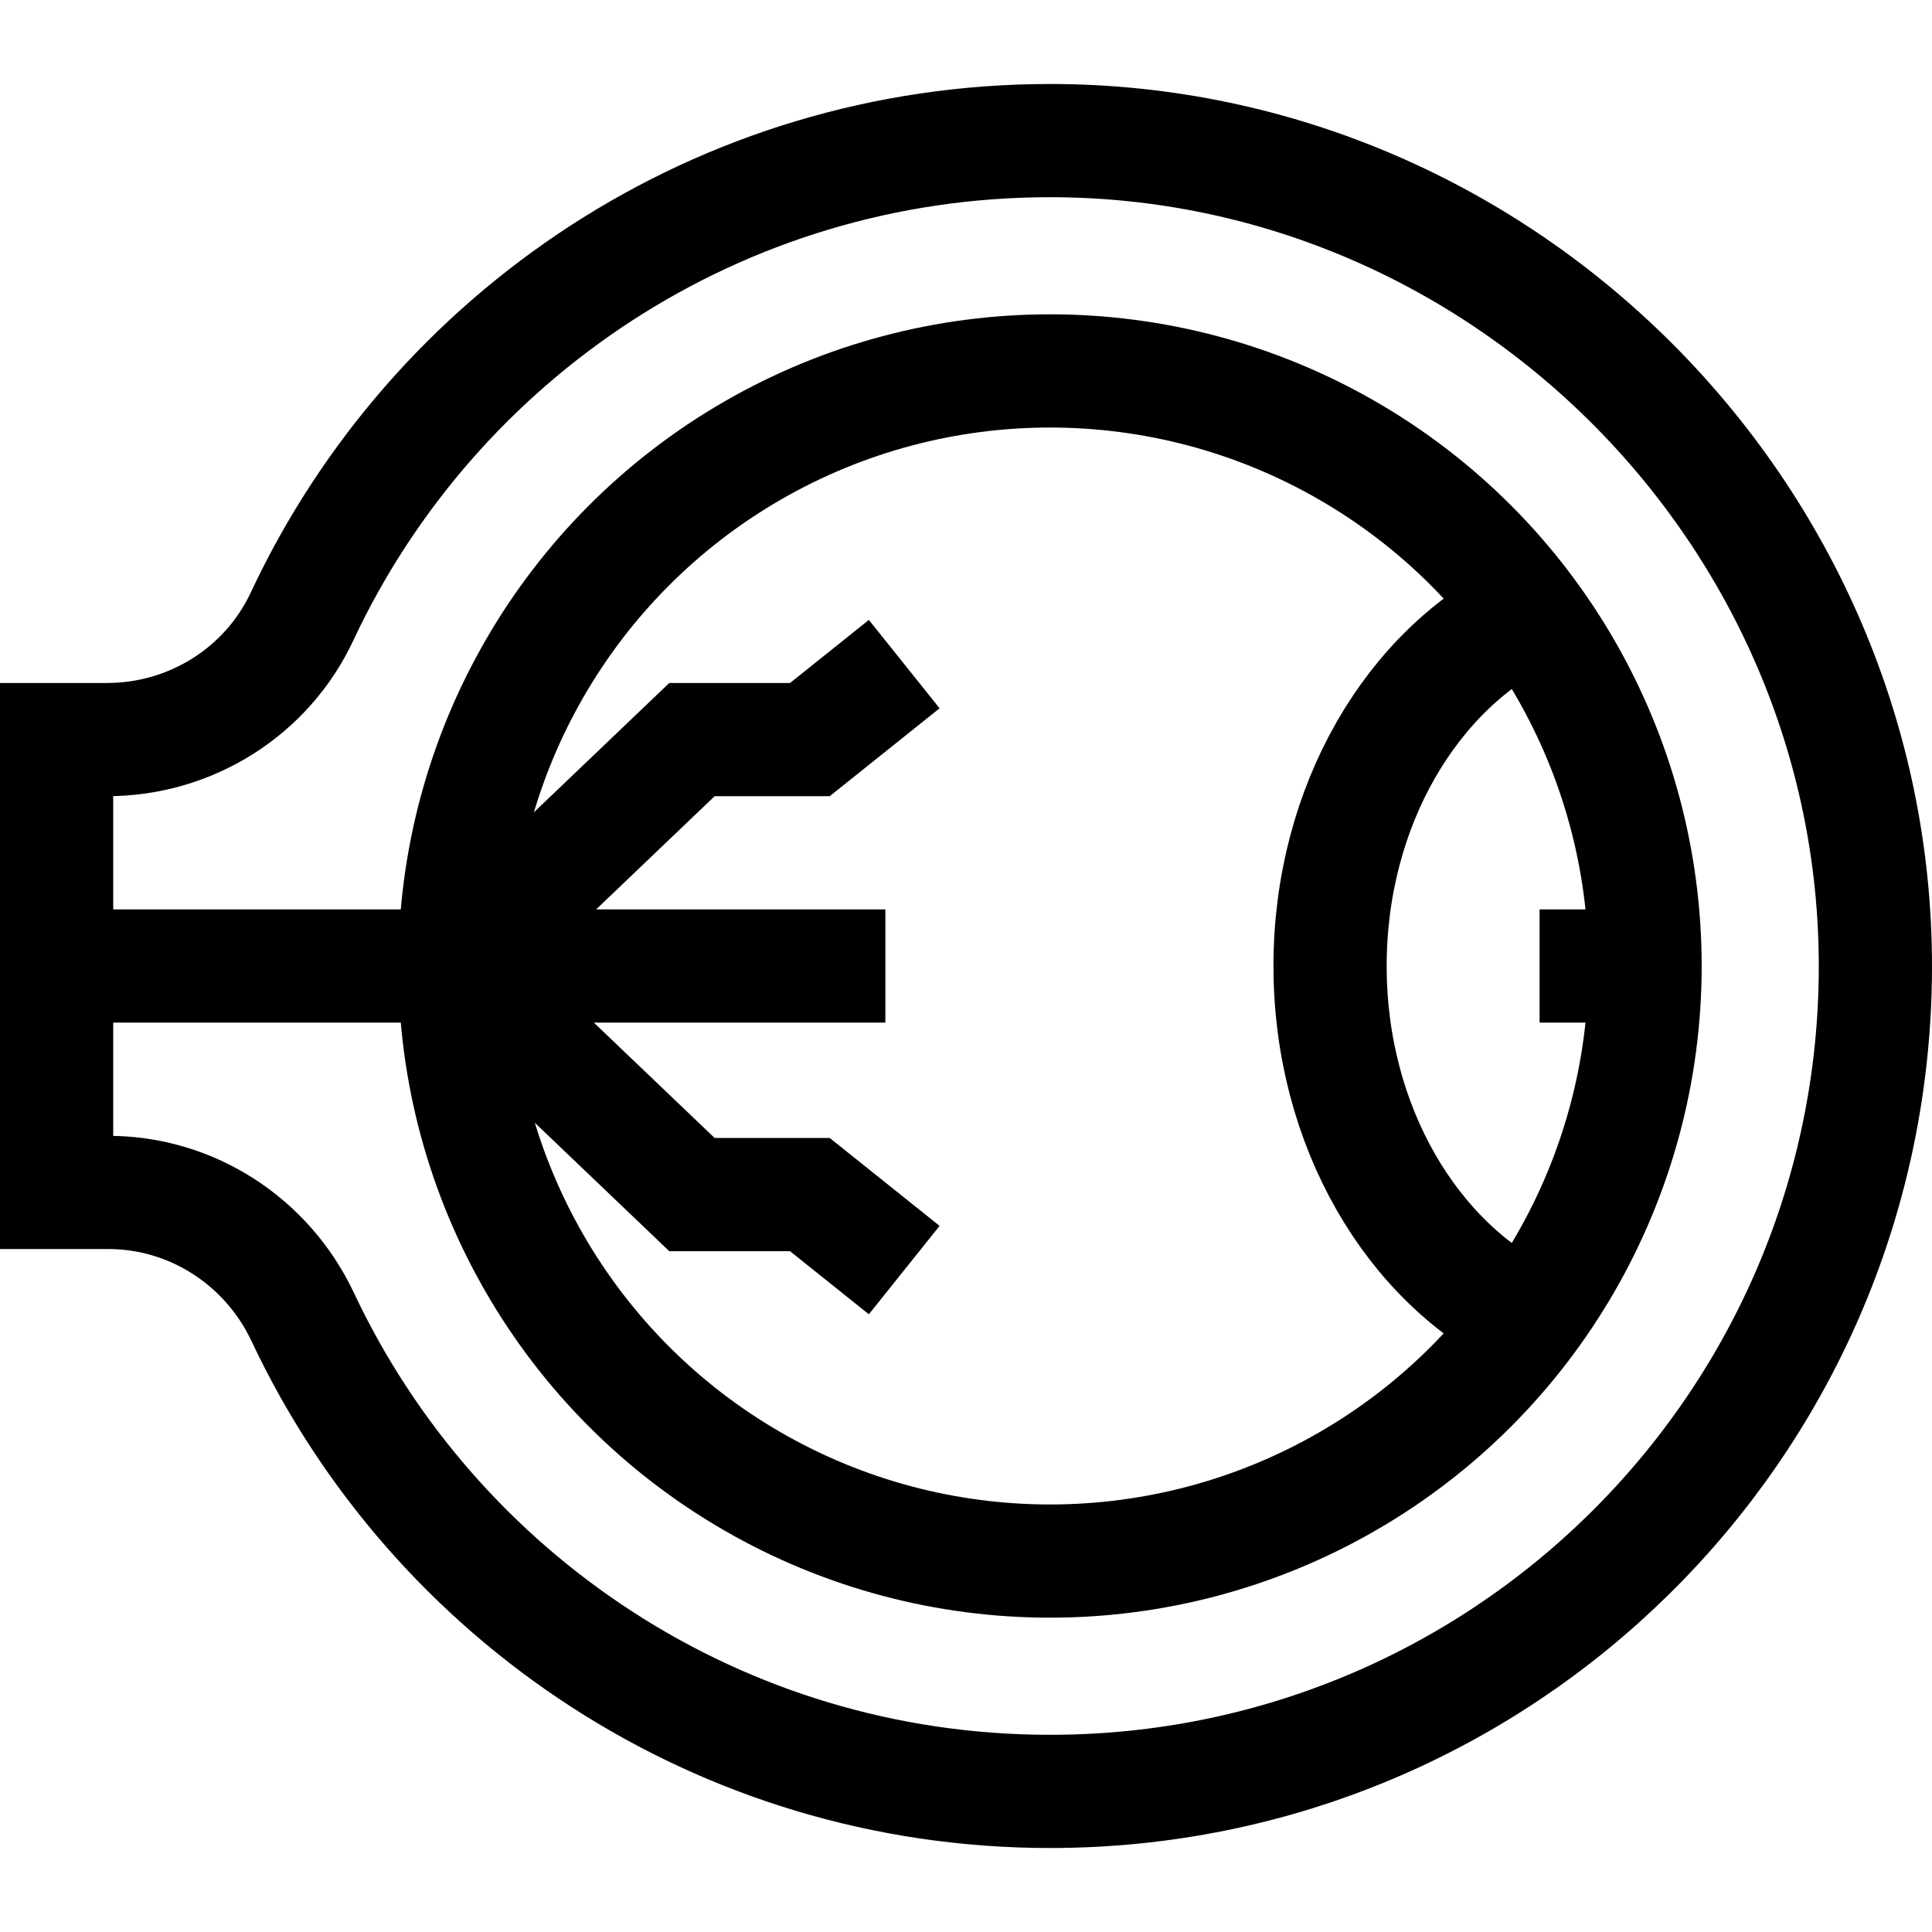
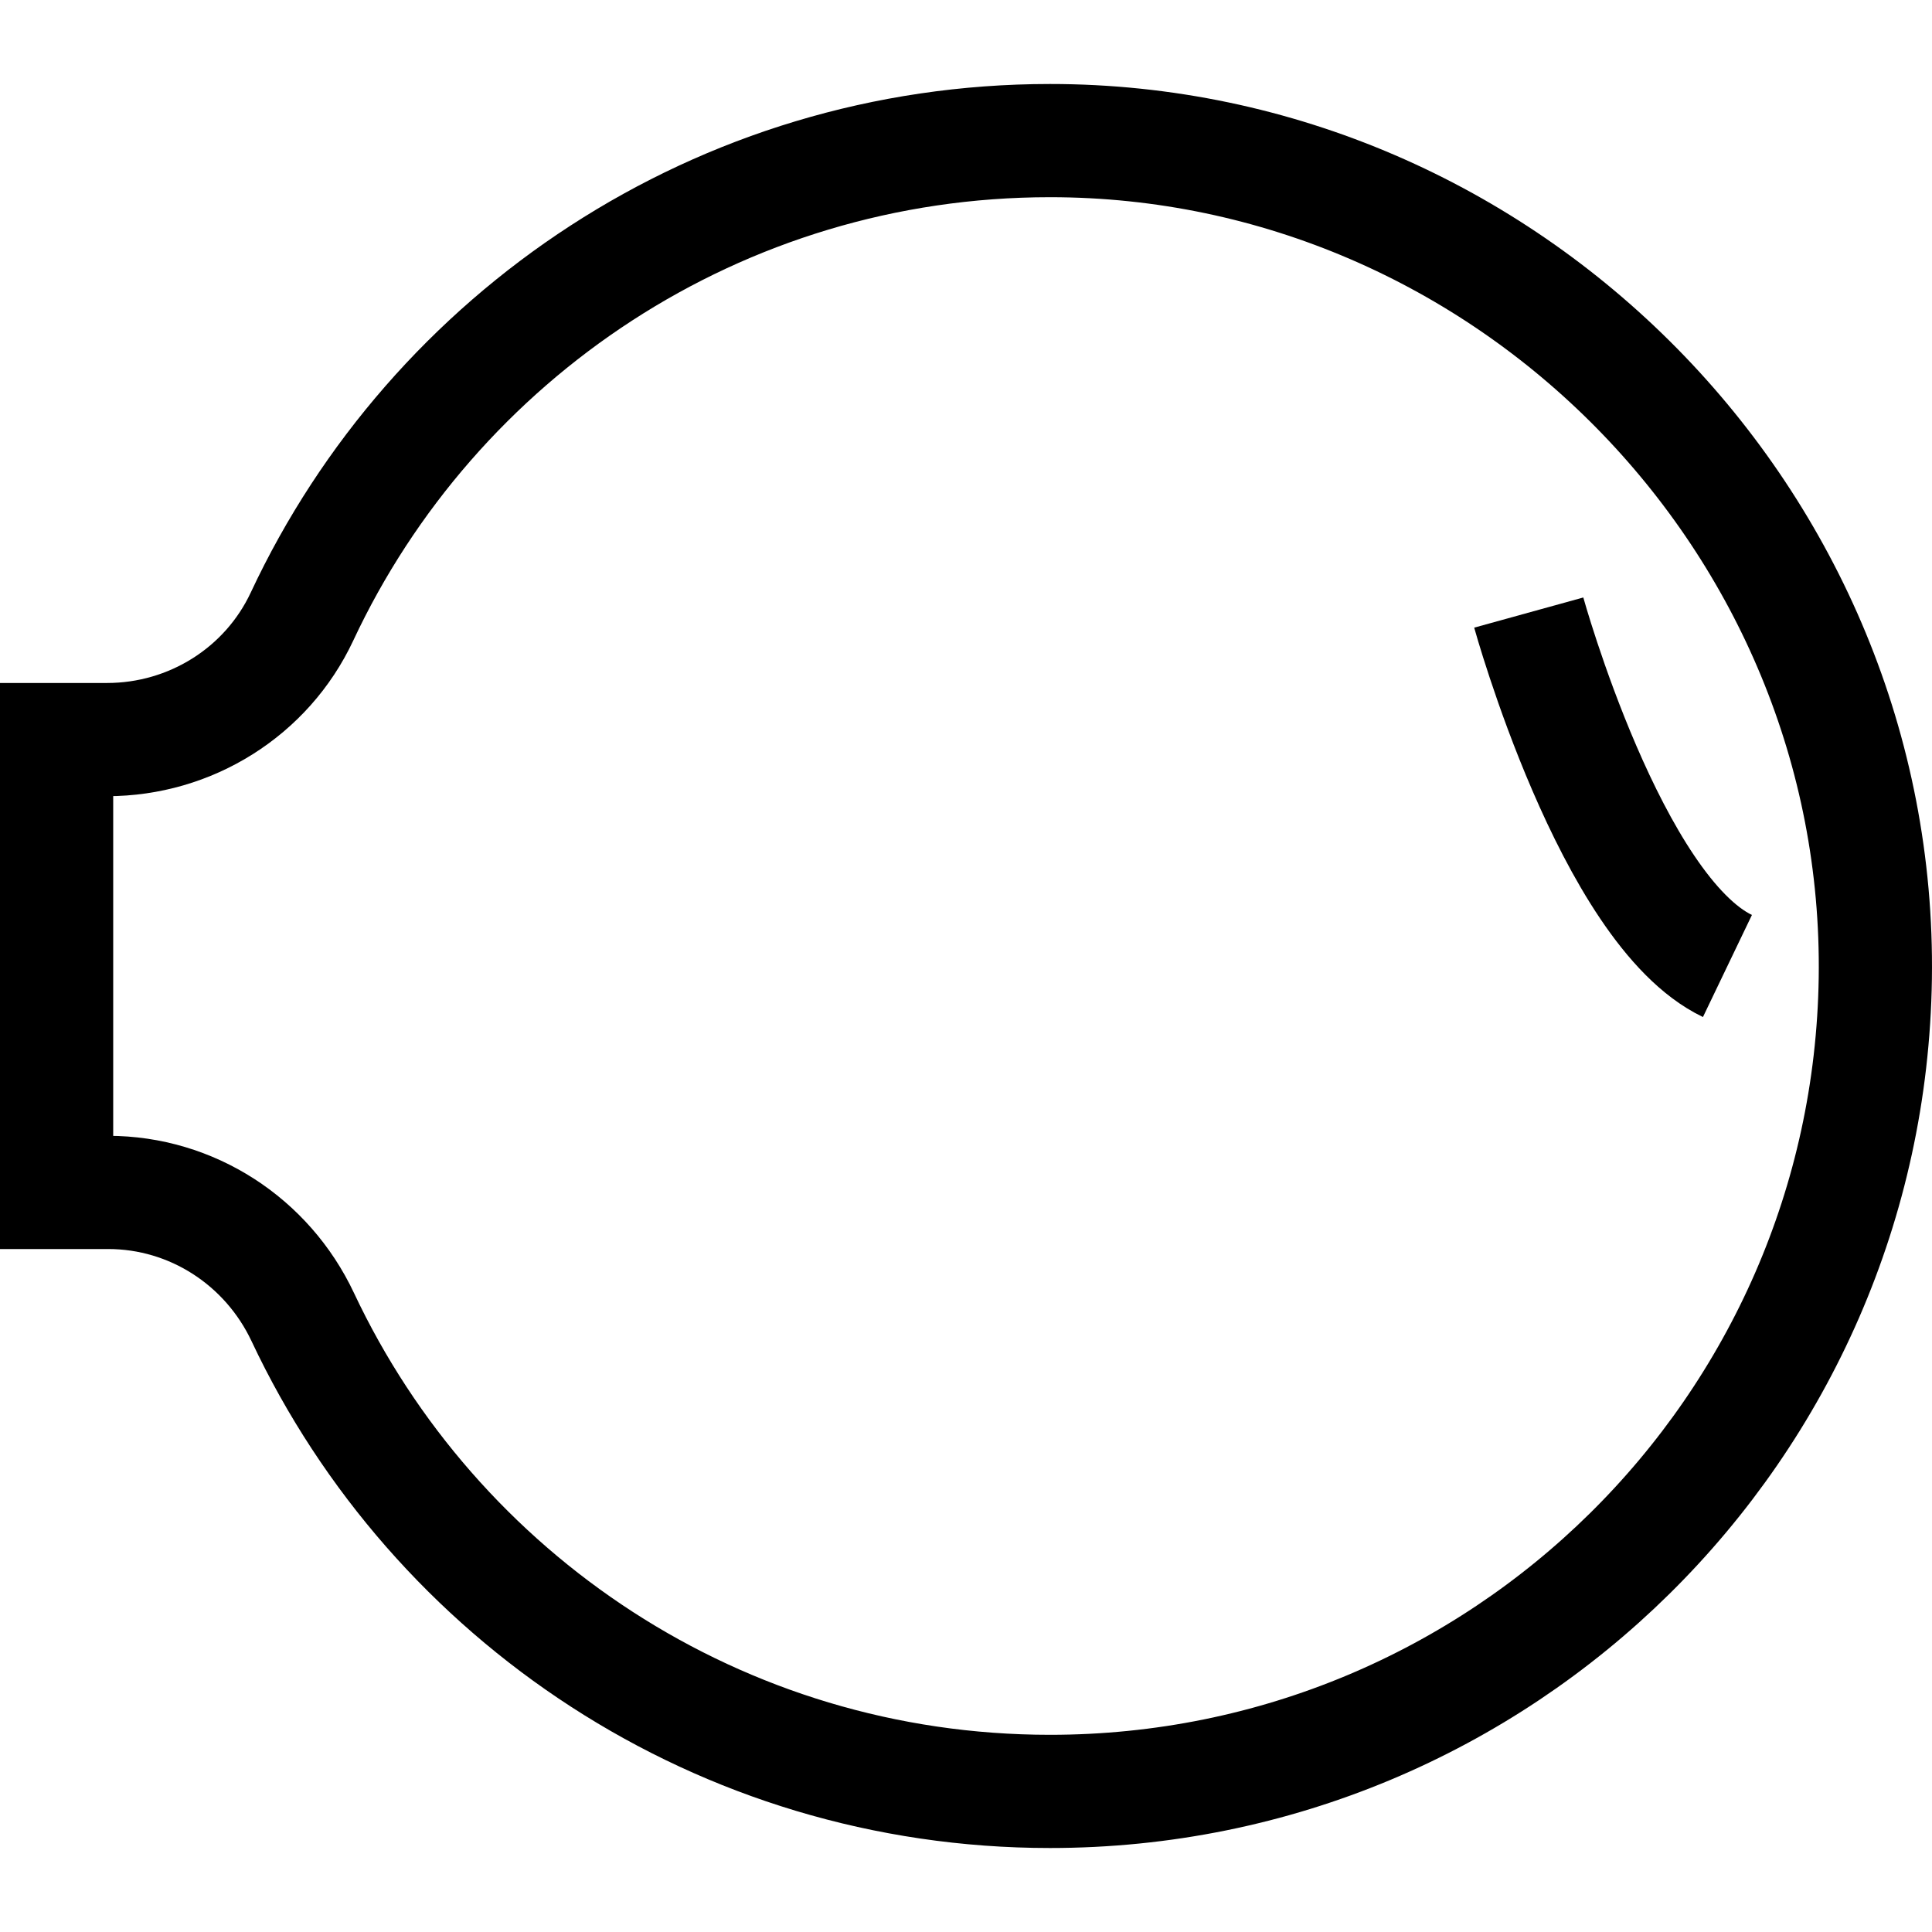
<svg xmlns="http://www.w3.org/2000/svg" version="1.1" id="Layer_1" x="0px" y="0px" viewBox="0 0 511.998 511.998" style="enable-background:new 0 0 511.998 511.998;" xml:space="preserve" width="512" height="512">
  <g>
-     <line style="fill:none;stroke:#000000;stroke-width:30;stroke-miterlimit:10;" x1="234.629" y1="255.999" x2="15" y2="255.999" />
    <path style="fill:none;stroke:#000000;stroke-width:30;stroke-miterlimit:10;" d="M278.258,37.26&#10;&#09;&#09;c-87.703,0-163.35,51.616-198.222,126.128c-9.352,19.983-29.584,32.608-51.647,32.608H15v120.008h13.665&#10;&#09;&#09;c22.166,0,42.133,12.98,51.572,33.035c34.961,74.281,110.486,125.7,198.022,125.7c119.717,0,216.972-96.175,218.716-215.478&#10;&#09;&#09;C498.745,138.115,399.416,37.259,278.258,37.26z" />
-     <polyline style="fill:none;stroke:#000000;stroke-width:30;stroke-miterlimit:10;" points="120.558,255.999 183.378,195.995 &#10;&#09;&#09;214.628,195.995 239.629,175.994 &#09;" />
-     <polyline style="fill:none;stroke:#000000;stroke-width:30;stroke-miterlimit:10;" points="120.558,256.576 183.378,316.579 &#10;&#09;&#09;214.628,316.579 239.629,336.581 &#09;" />
-     <path style="fill:none;stroke:#000000;stroke-width:30;stroke-miterlimit:10;" d="M405.134,162.335&#10;&#09;&#09;c-30.846,14.802-52.653,51.158-52.653,93.664s21.807,78.861,52.653,93.664" />
-     <line style="fill:none;stroke:#000000;stroke-width:30;stroke-miterlimit:10;" x1="435.959" y1="255.999" x2="408.006" y2="255.999" />
-     <circle style="fill:none;stroke:#000000;stroke-width:30;stroke-miterlimit:10;" cx="278.259" cy="255.999" r="157.701" />
+     <path style="fill:none;stroke:#000000;stroke-width:30;stroke-miterlimit:10;" d="M405.134,162.335&#10;&#09;&#09;s21.807,78.861,52.653,93.664" />
  </g>
</svg>